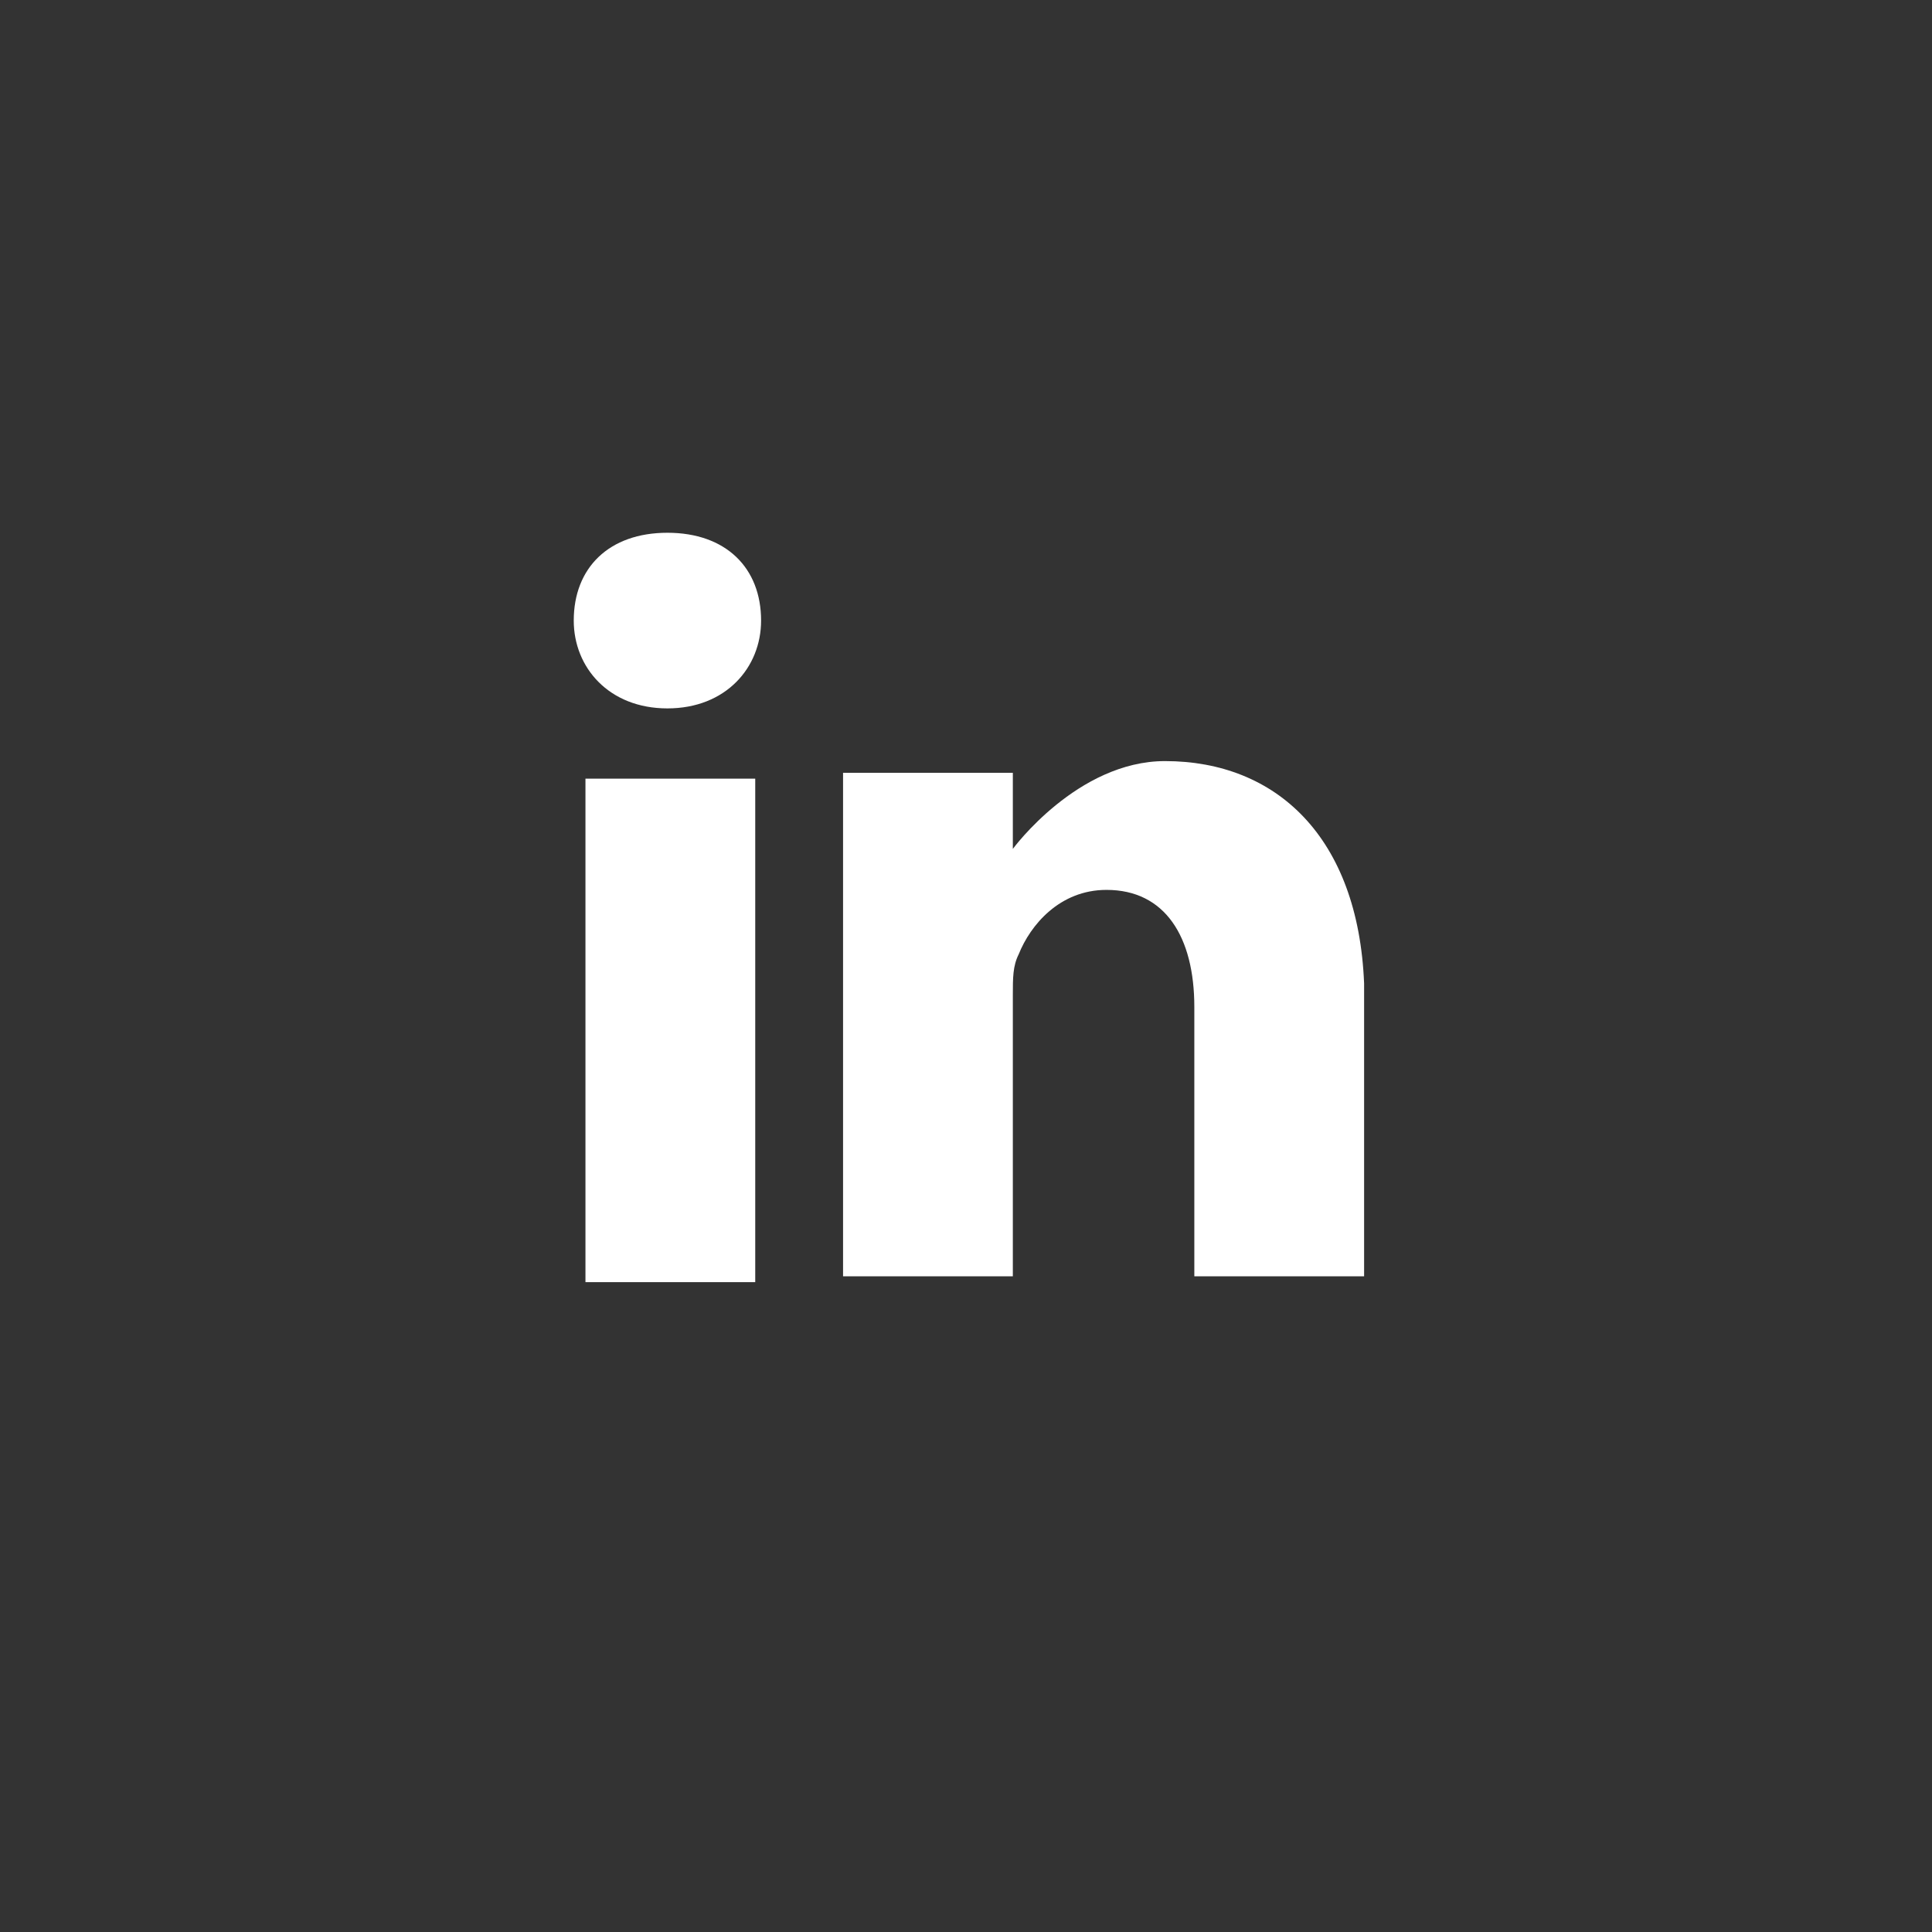
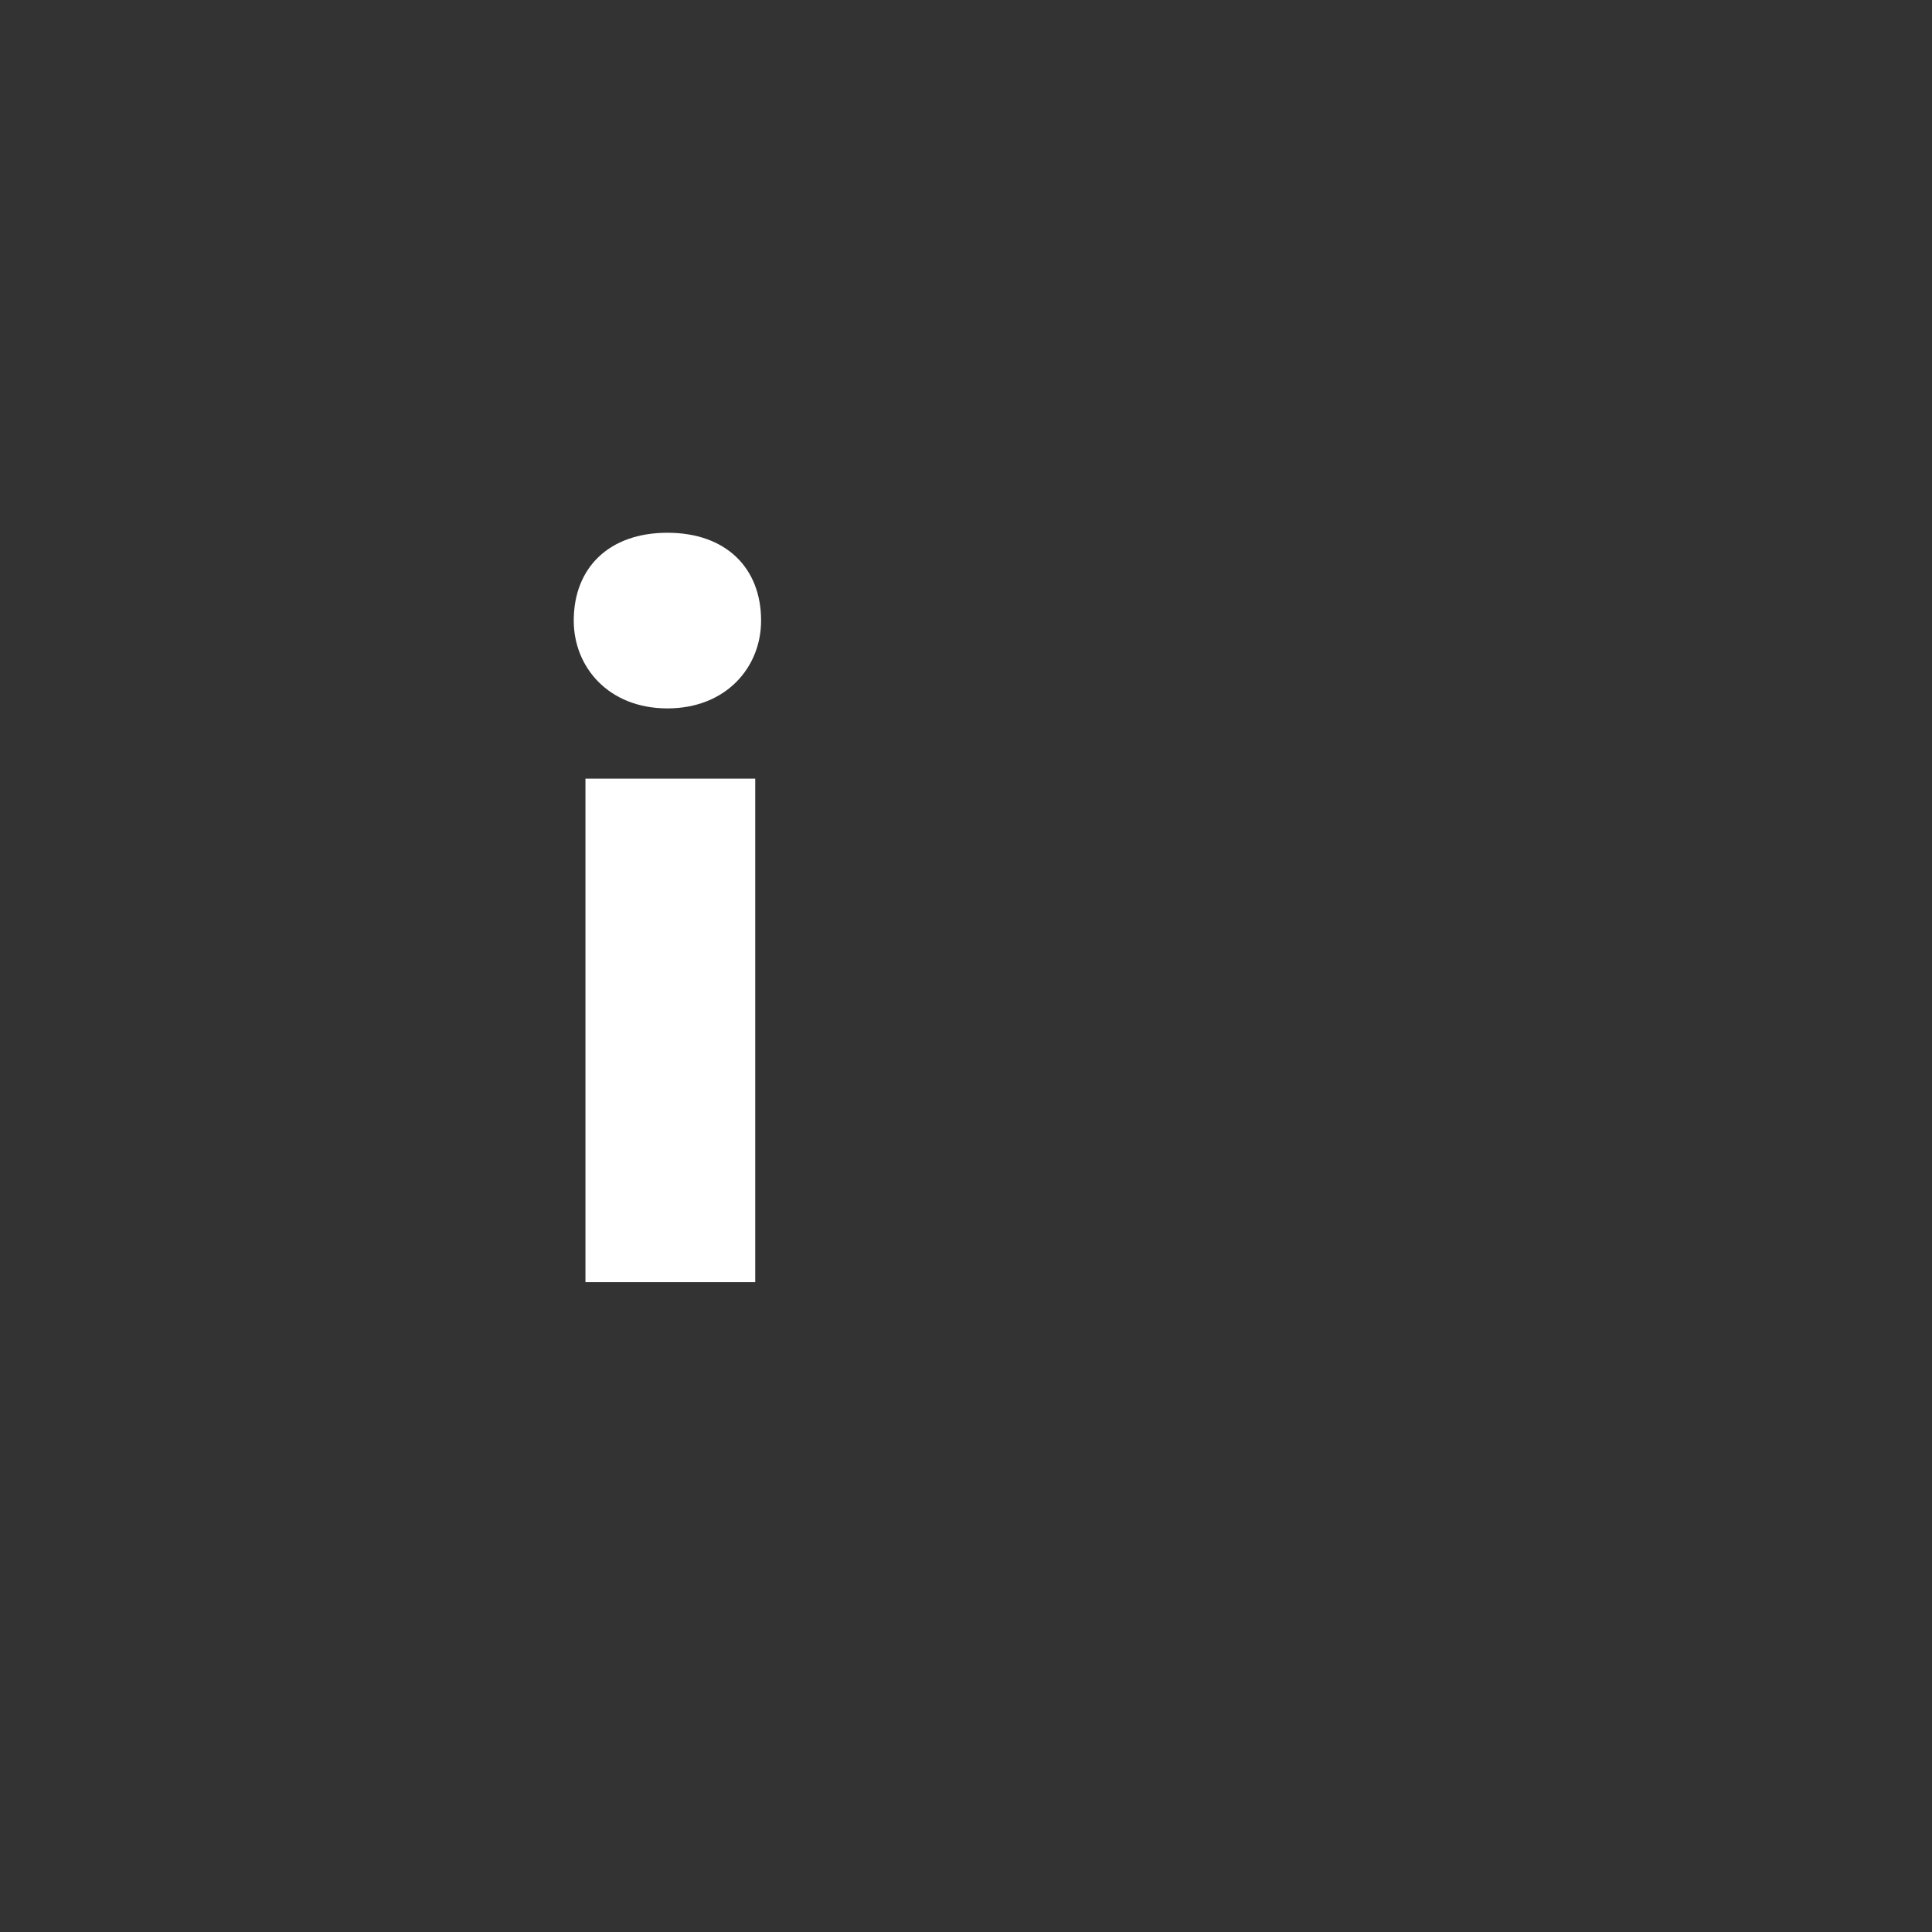
<svg xmlns="http://www.w3.org/2000/svg" version="1.1" id="Layer_1" x="0px" y="0px" viewBox="-289 380 33 33" style="enable-background:new -289 380 33 33;" xml:space="preserve">
  <rect x="-289" y="380" width="33" height="33" fill="#333333" stroke="none" />
  <style type="text/css">
	.st0{fill:#FFFFFF;}
</style>
  <g id="XMLID_2_">
    <g id="XMLID_69_">
      <path id="XMLID_74_" class="st0" d="M-277.6,389.1c-1,0-1.6,0.6-1.6,1.5c0,0.8,0.6,1.5,1.6,1.5l0,0c1,0,1.6-0.7,1.6-1.5    C-276,389.7-276.6,389.1-277.6,389.1L-277.6,389.1z" />
      <rect id="XMLID_73_" x="-279" y="393.3" class="st0" width="2.9" height="8.6" />
-       <path id="XMLID_70_" class="st0" d="M-269.1,393c-1.5,0-2.6,1.5-2.6,1.5v-1.3h-2.9v8.6h2.9V397c0-0.3,0-0.5,0.1-0.7    c0.2-0.5,0.7-1.1,1.5-1.1c1,0,1.5,0.8,1.5,2v4.6h2.9v-5C-265.8,394.3-267.2,393-269.1,393L-269.1,393z" />
    </g>
  </g>
</svg>